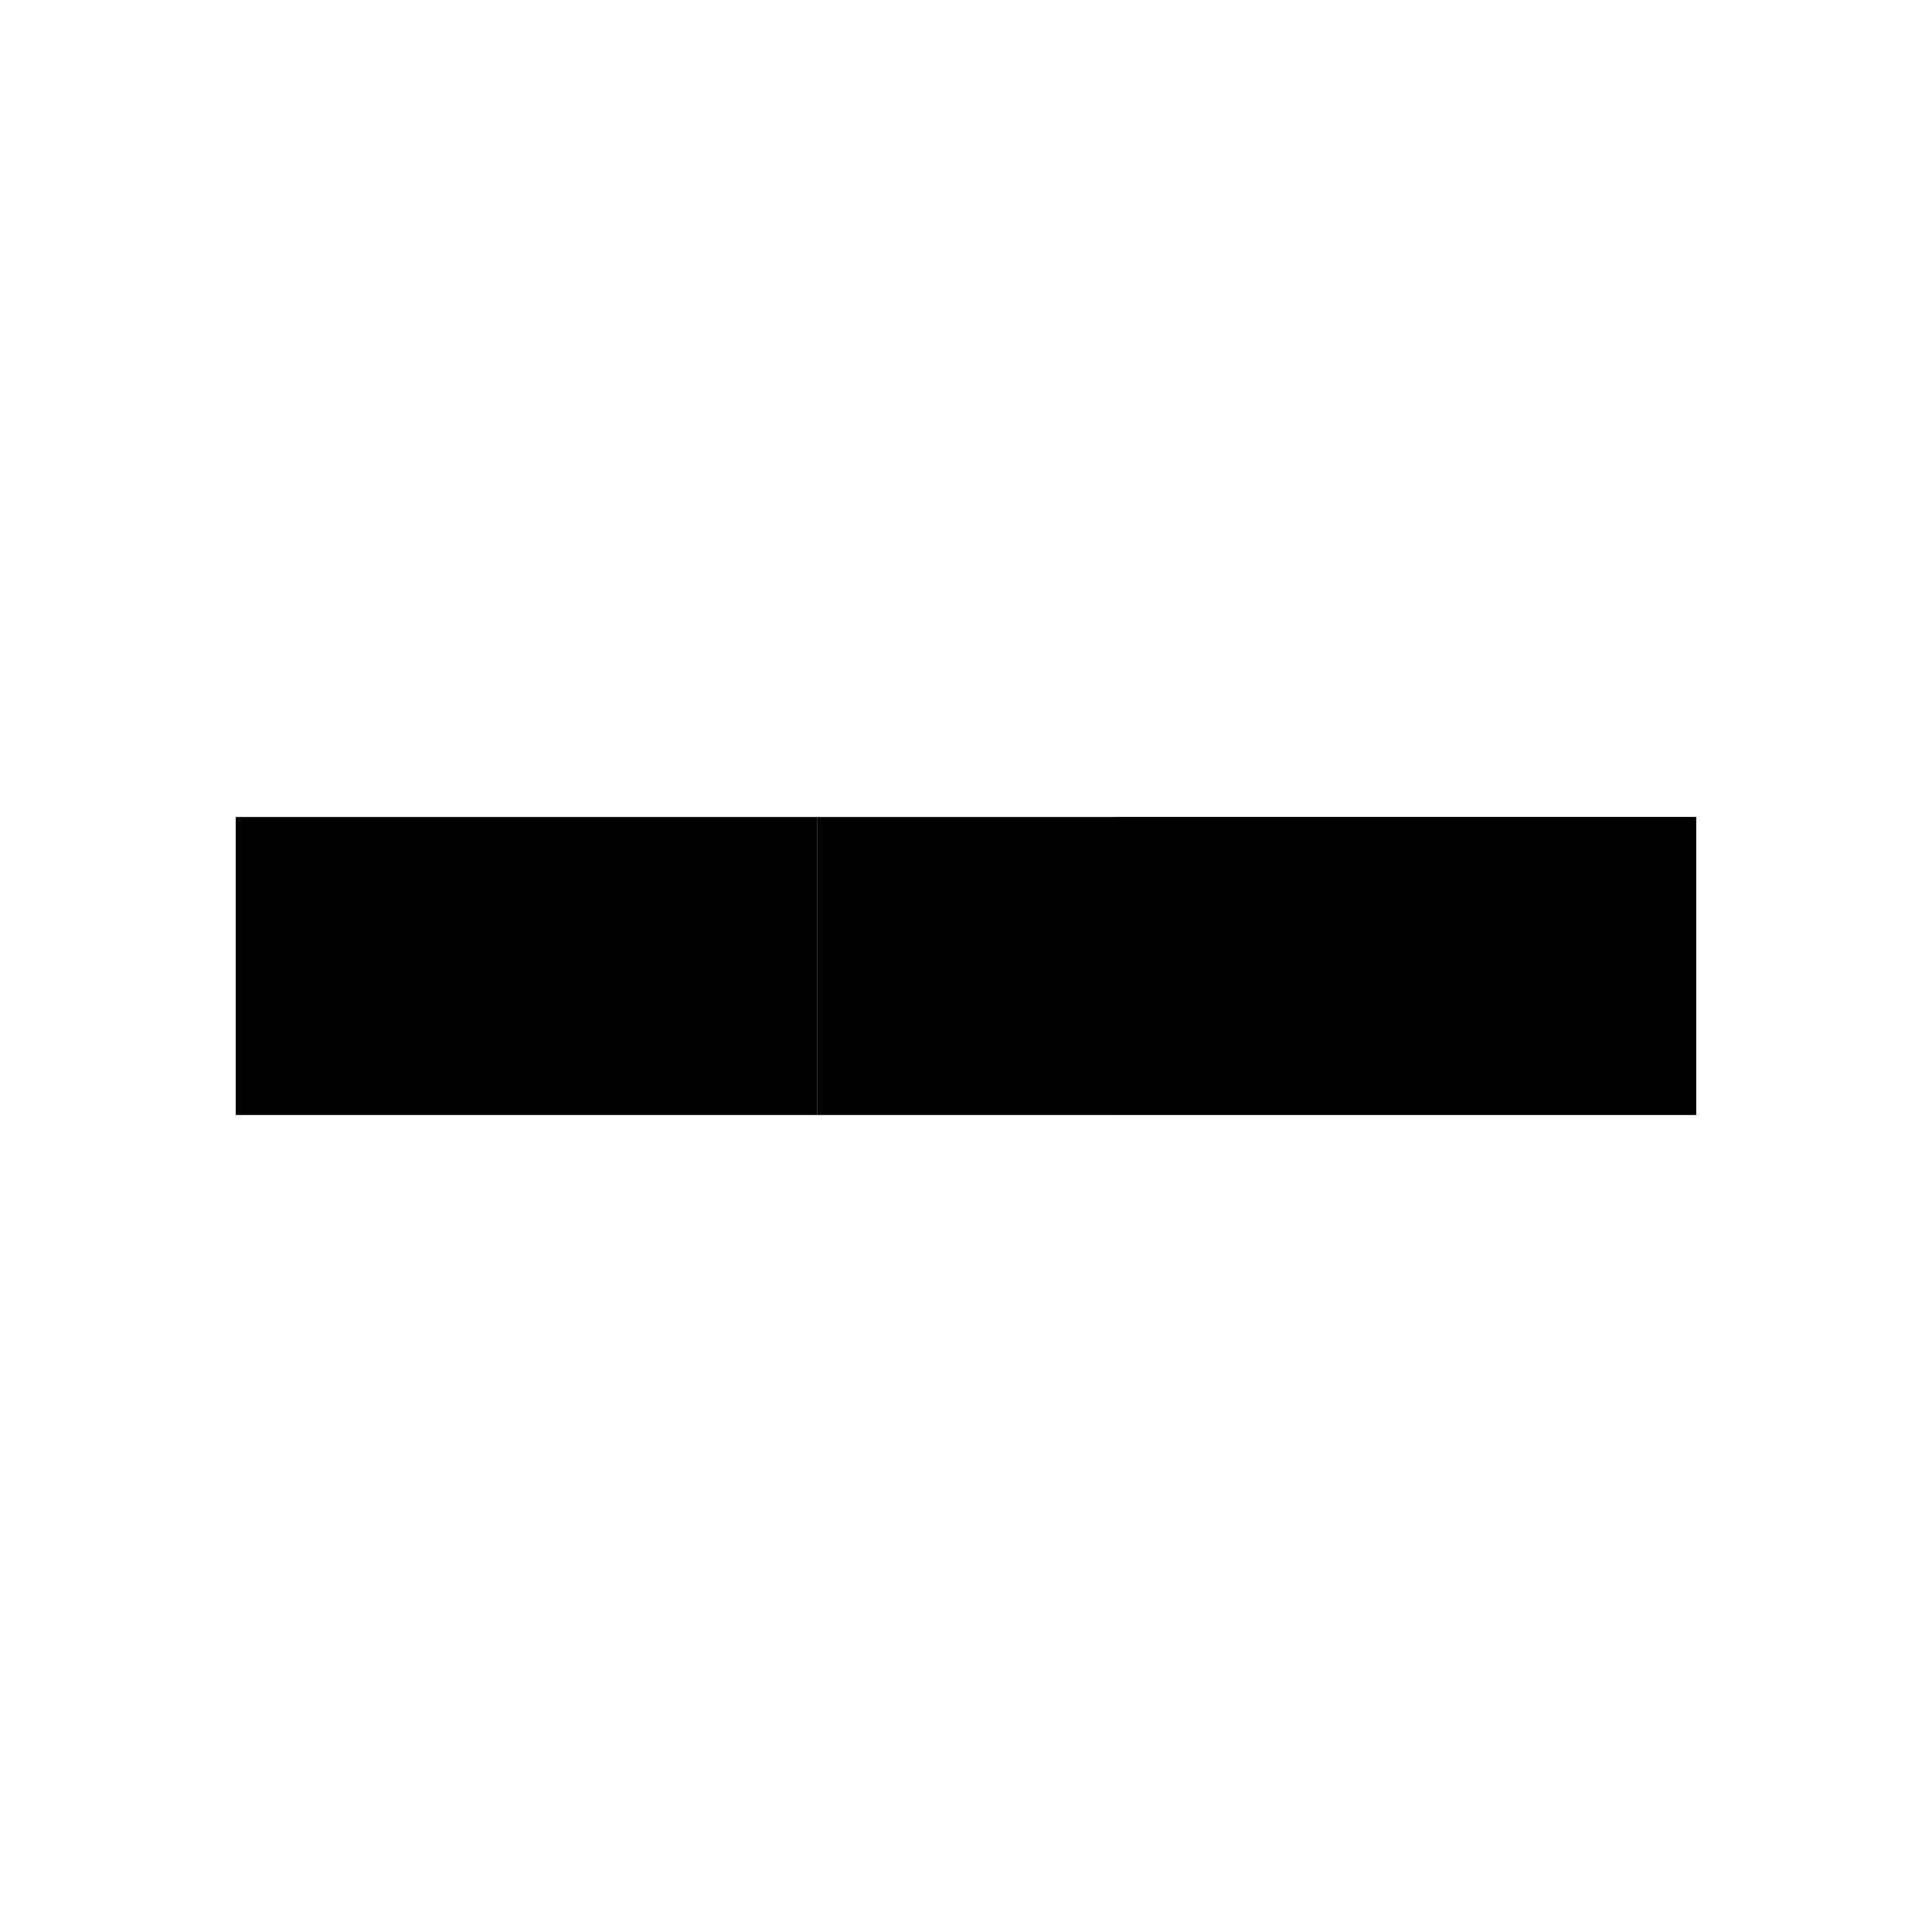
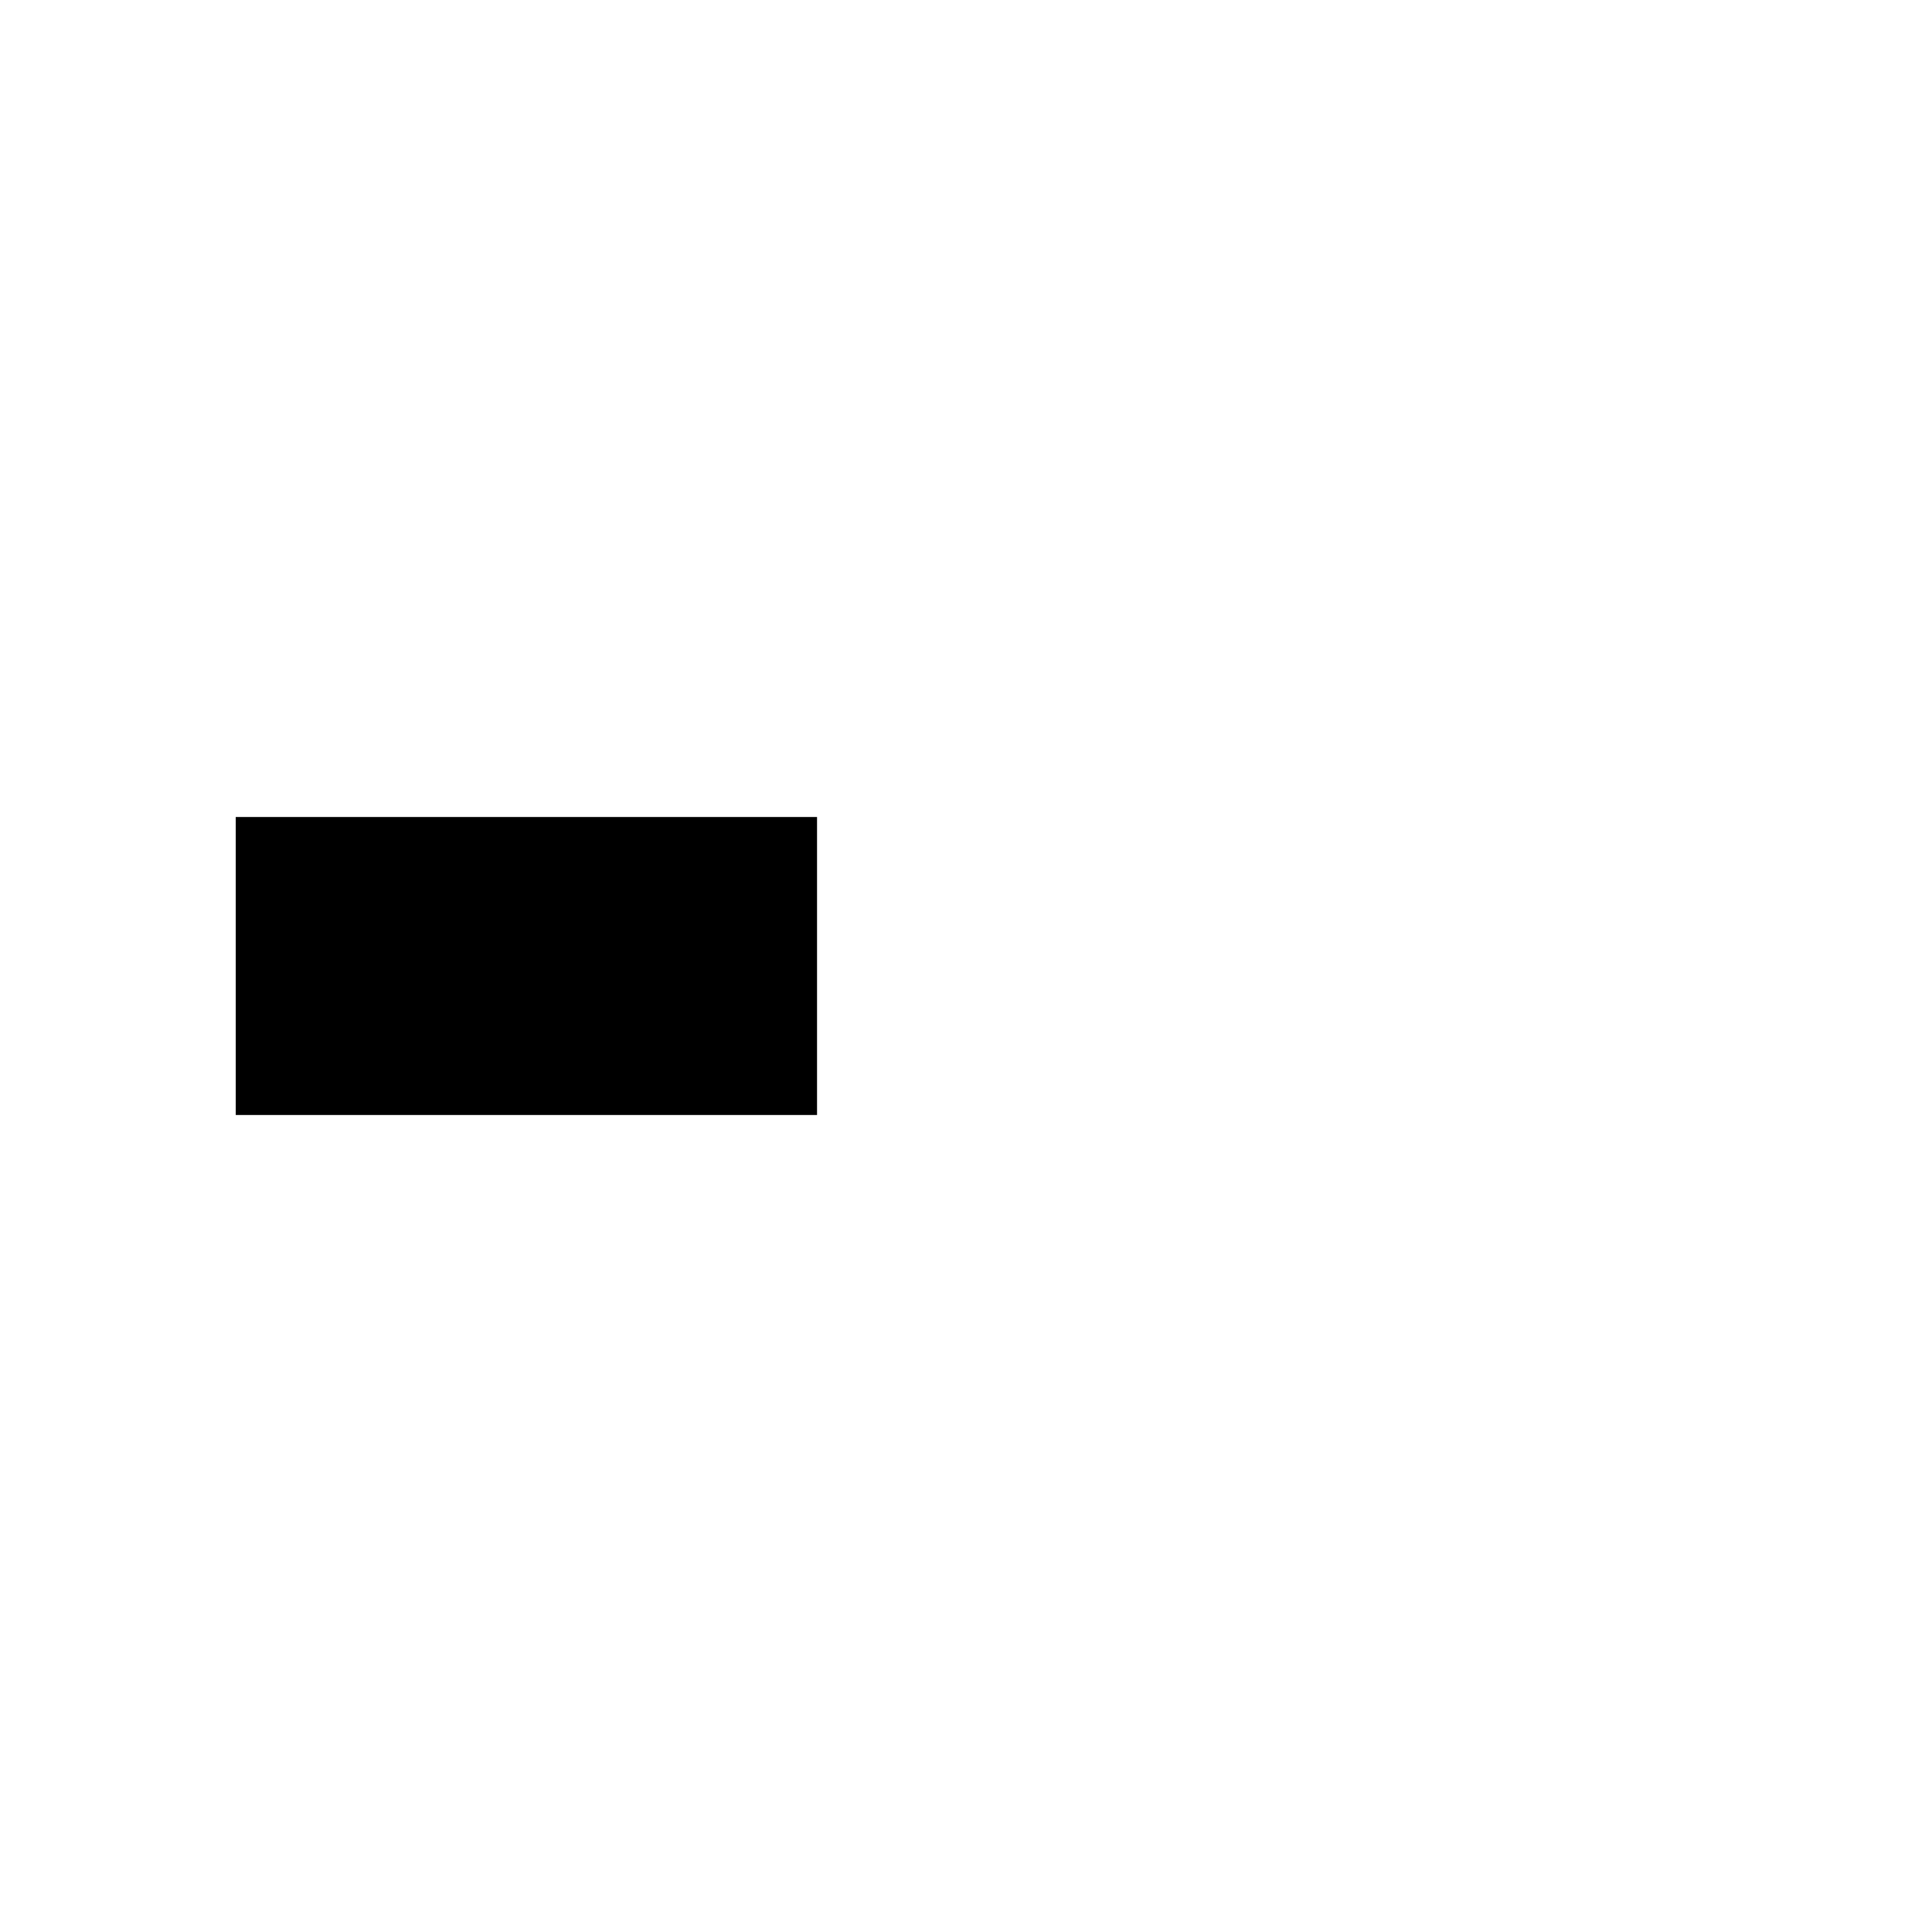
<svg xmlns="http://www.w3.org/2000/svg" xmlns:ns1="http://sodipodi.sourceforge.net/DTD/sodipodi-0.dtd" xmlns:ns2="http://www.inkscape.org/namespaces/inkscape" version="1.1" width="512" height="512" viewBox="0 0 512 512" id="svg1079" ns1:docname="minus.svg" ns2:version="1.2.1 (9c6d41e410, 2022-07-14)">
  <defs id="defs1083" />
  <ns1:namedview id="namedview1081" pagecolor="#ffffff" bordercolor="#666666" borderopacity="1.0" ns2:showpageshadow="2" ns2:pageopacity="0.0" ns2:pagecheckerboard="false" ns2:deskcolor="#d1d1d1" showgrid="false" ns2:zoom="2.2929688" ns2:cx="256" ns2:cy="256" ns2:window-width="2560" ns2:window-height="1377" ns2:window-x="-8" ns2:window-y="-8" ns2:window-maximized="1" ns2:current-layer="svg1079" />
  <g id="g1067" />
-   <path d="M295.516 216.494h154v78.992h-154v-78.992z" fill="#000000" id="path1069" />
  <path d="M62.474 216.514h154.050v78.971h-154.050v-78.971z" fill="#000000" id="path1071" />
-   <path d="M216.525 216.514h79.001v78.971h-79.001v-78.971z" fill="#000000" id="path1077" />
</svg>